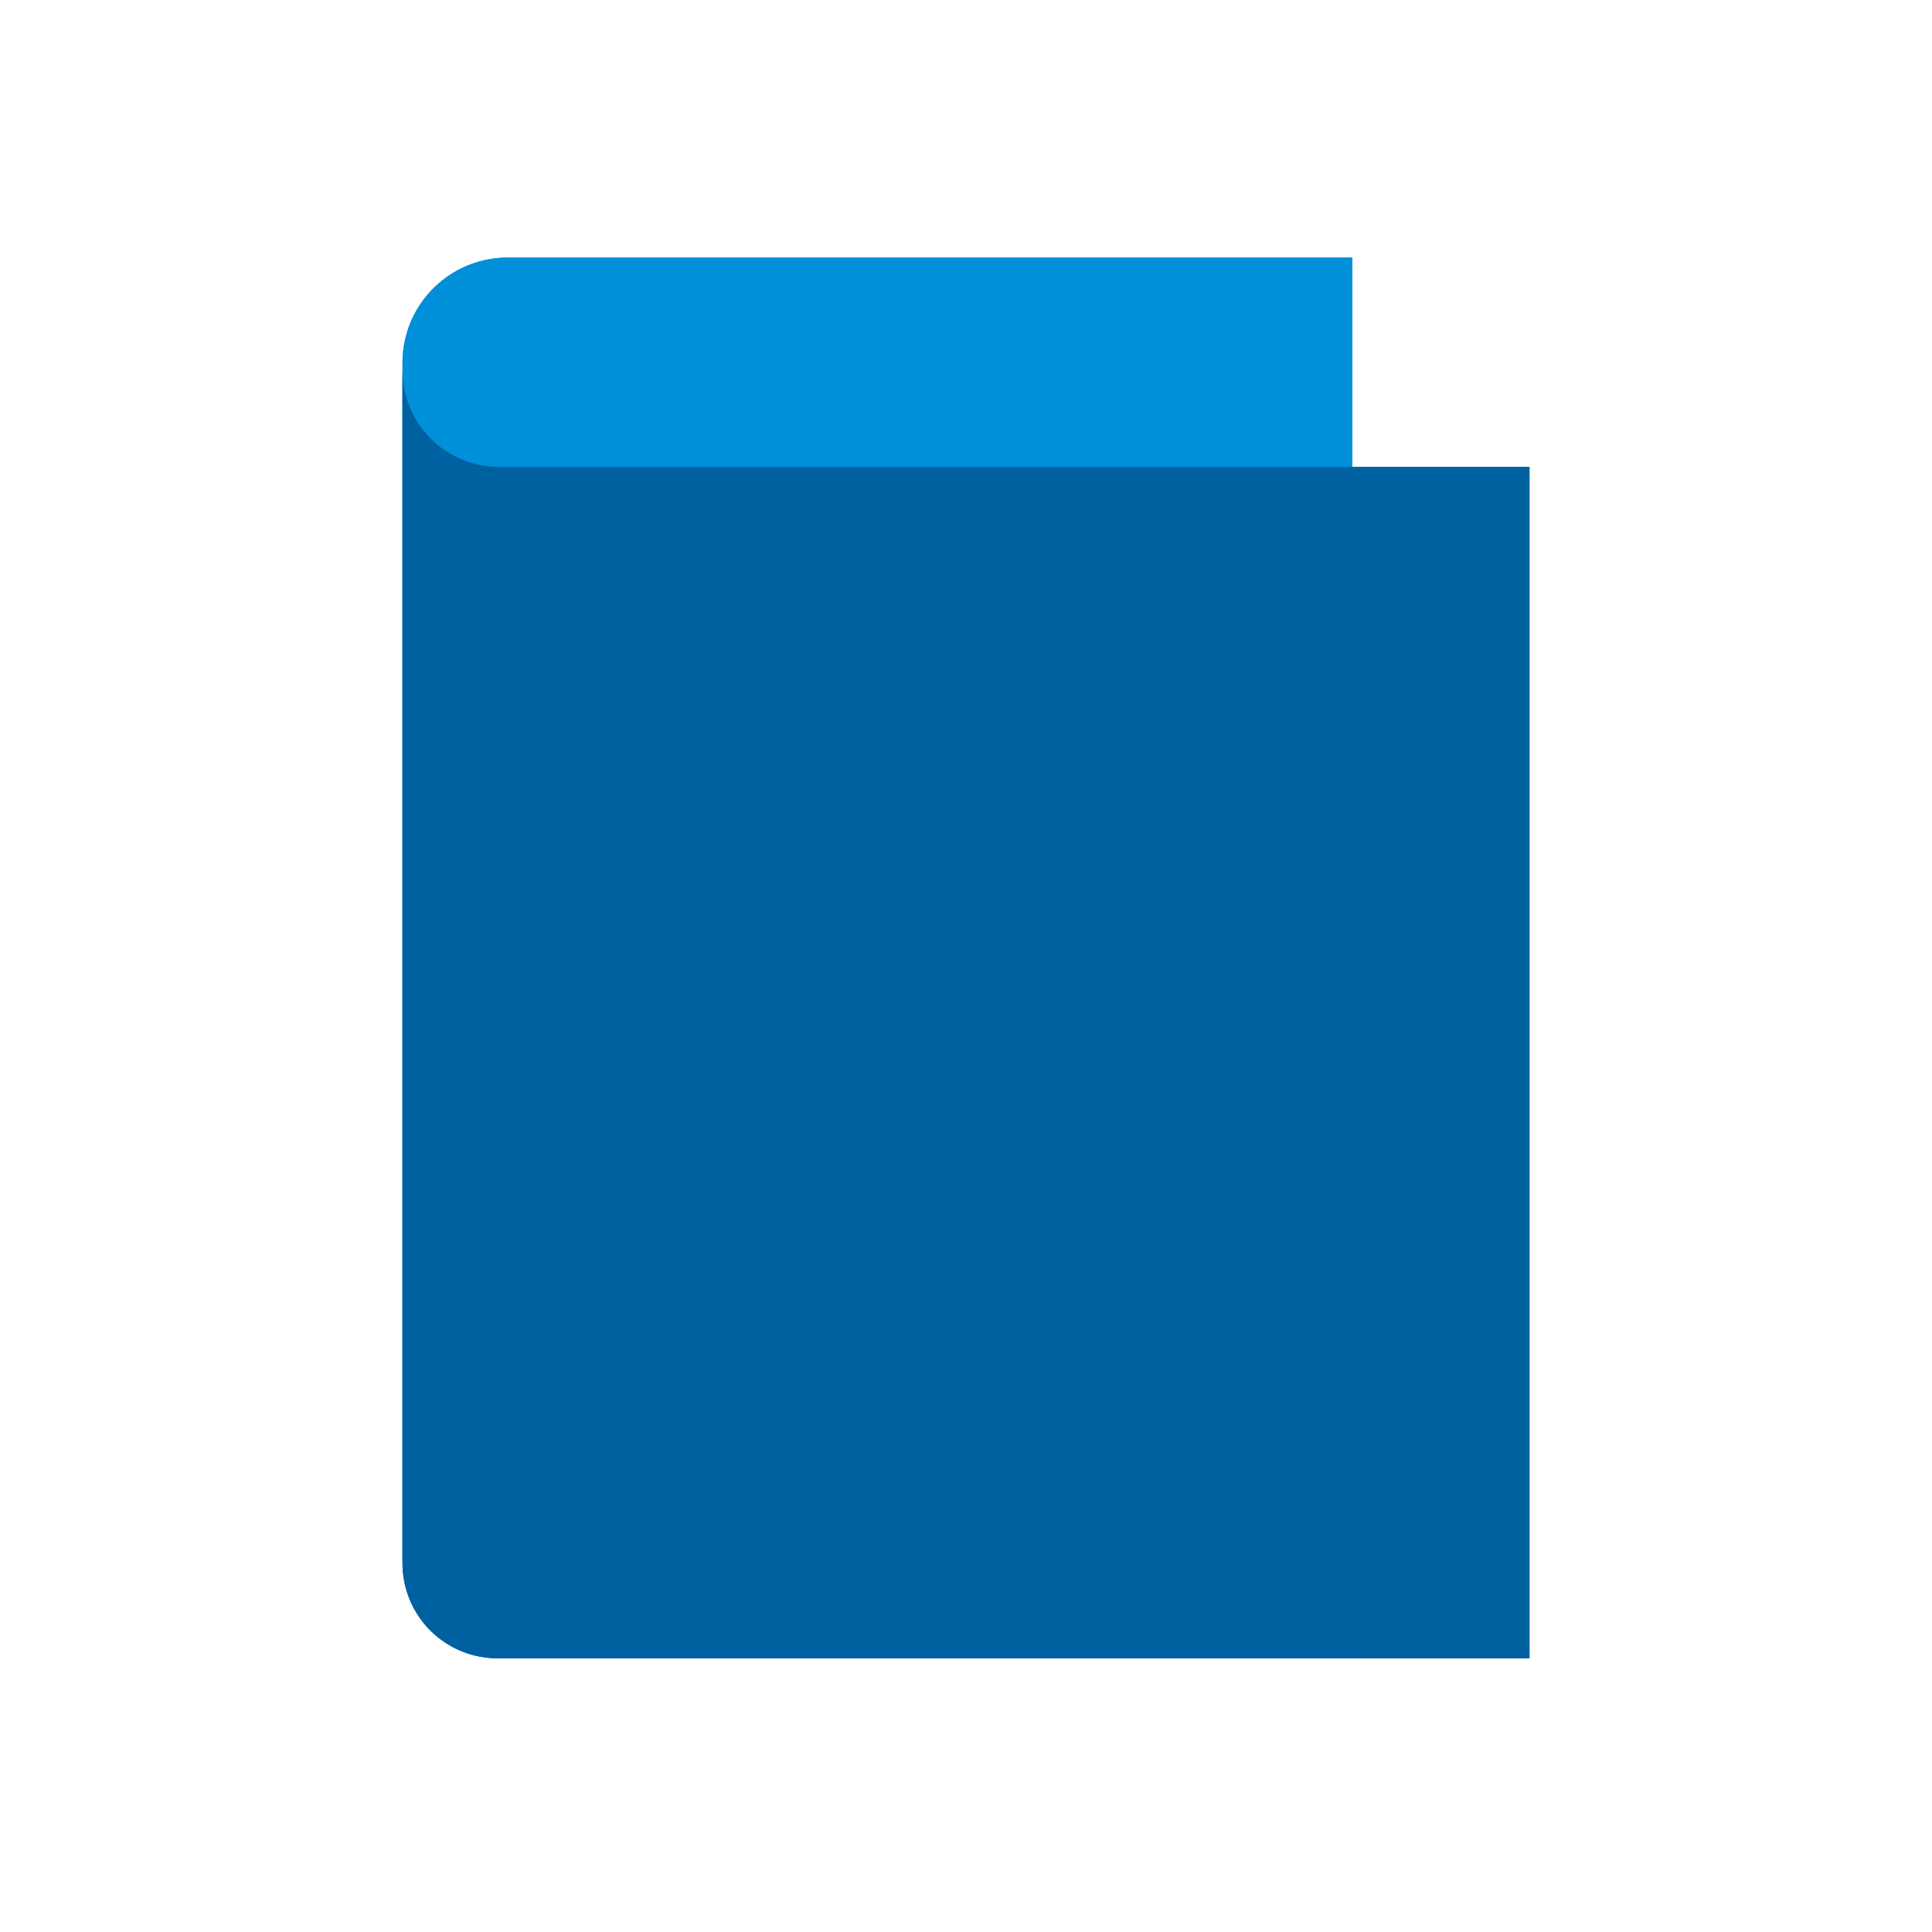
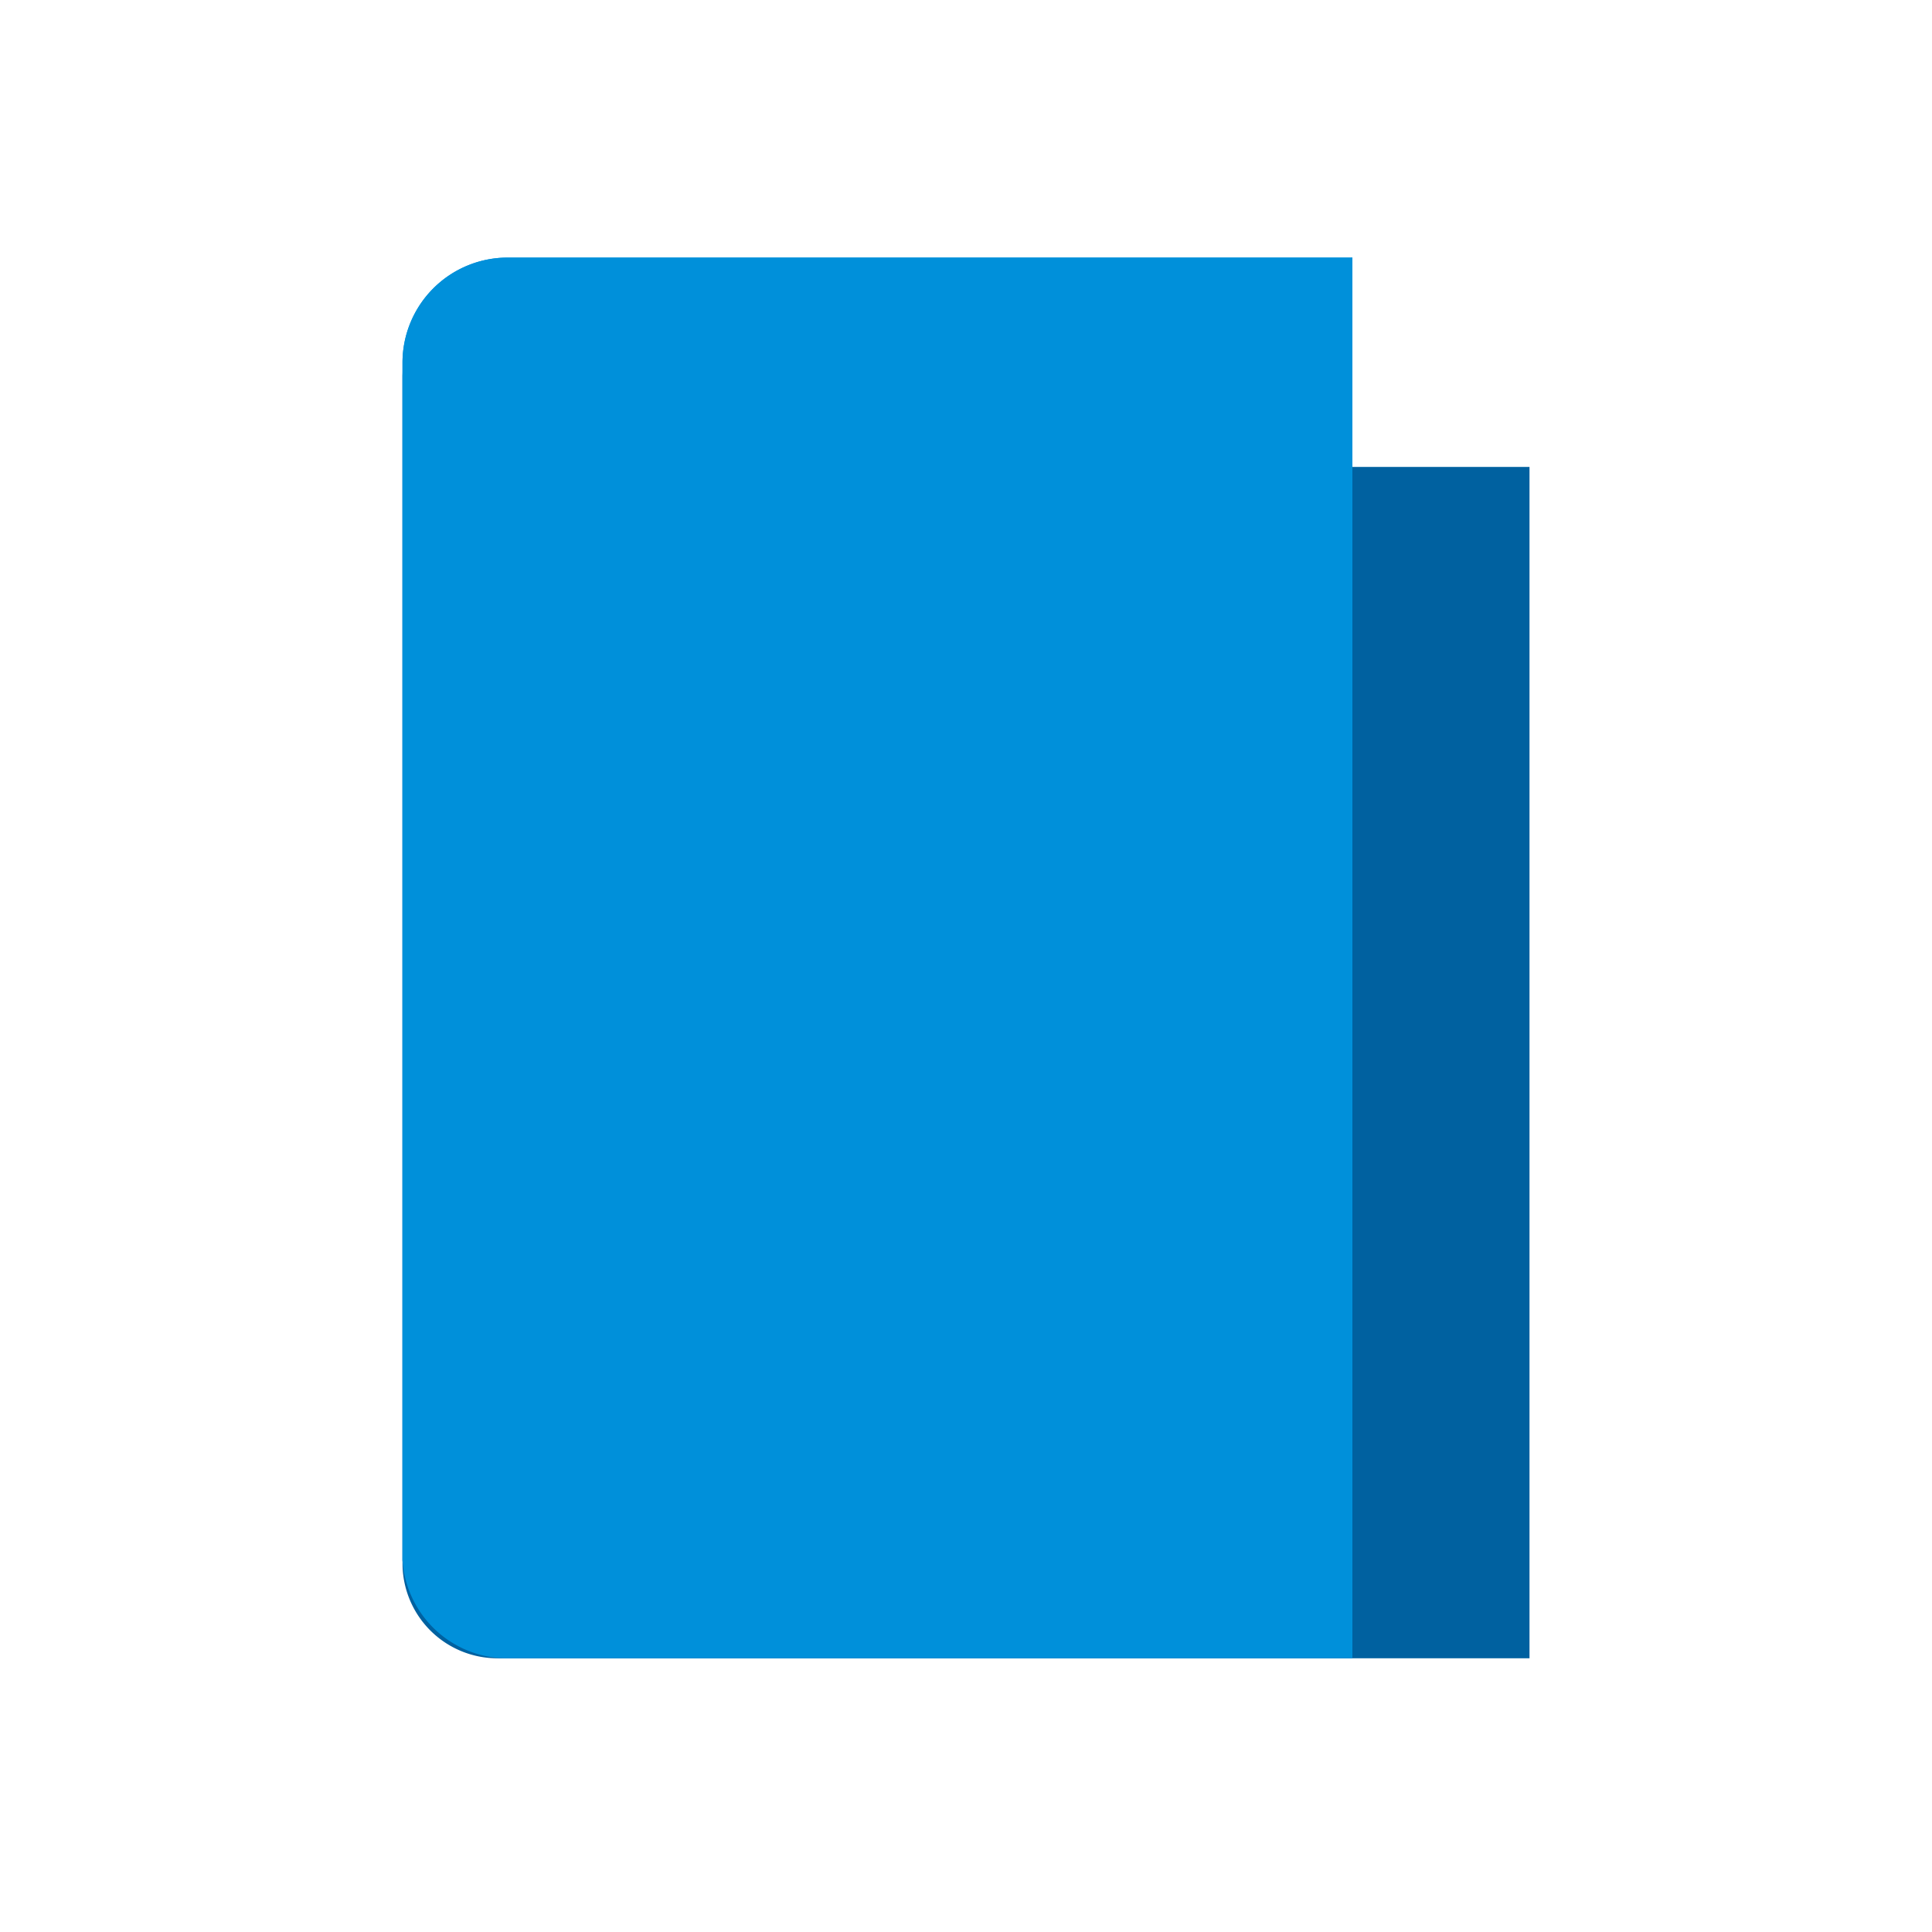
<svg xmlns="http://www.w3.org/2000/svg" id="Icon" viewBox="0 0 120 120">
  <defs>
    <style>.cls-1{fill:#0090da;}.cls-2{fill:#0061a0;}</style>
  </defs>
  <title>hr_resources</title>
  <path class="cls-1" d="M84,22.5h0V16H31.53A6.53,6.53,0,0,0,25,22.5h0v0h0v74h0v.4h0A6.52,6.52,0,0,0,31.53,103H84V96.89h0Z" />
  <path class="cls-2" d="M25,23V97.1a5.9,5.9,0,0,0,5.9,5.9H95V29H30.9A6,6,0,0,1,25,23Z" />
  <path class="cls-1" d="M84,22.5h0V16H31.53A6.53,6.53,0,0,0,25,22.5h0v0h0v74h0v.4h0A6.52,6.52,0,0,0,31.53,103H84V96.89h0Z" />
-   <path class="cls-2" d="M25,23V97.1a5.9,5.9,0,0,0,5.9,5.9H95V29H30.9A6,6,0,0,1,25,23Z" />
</svg>